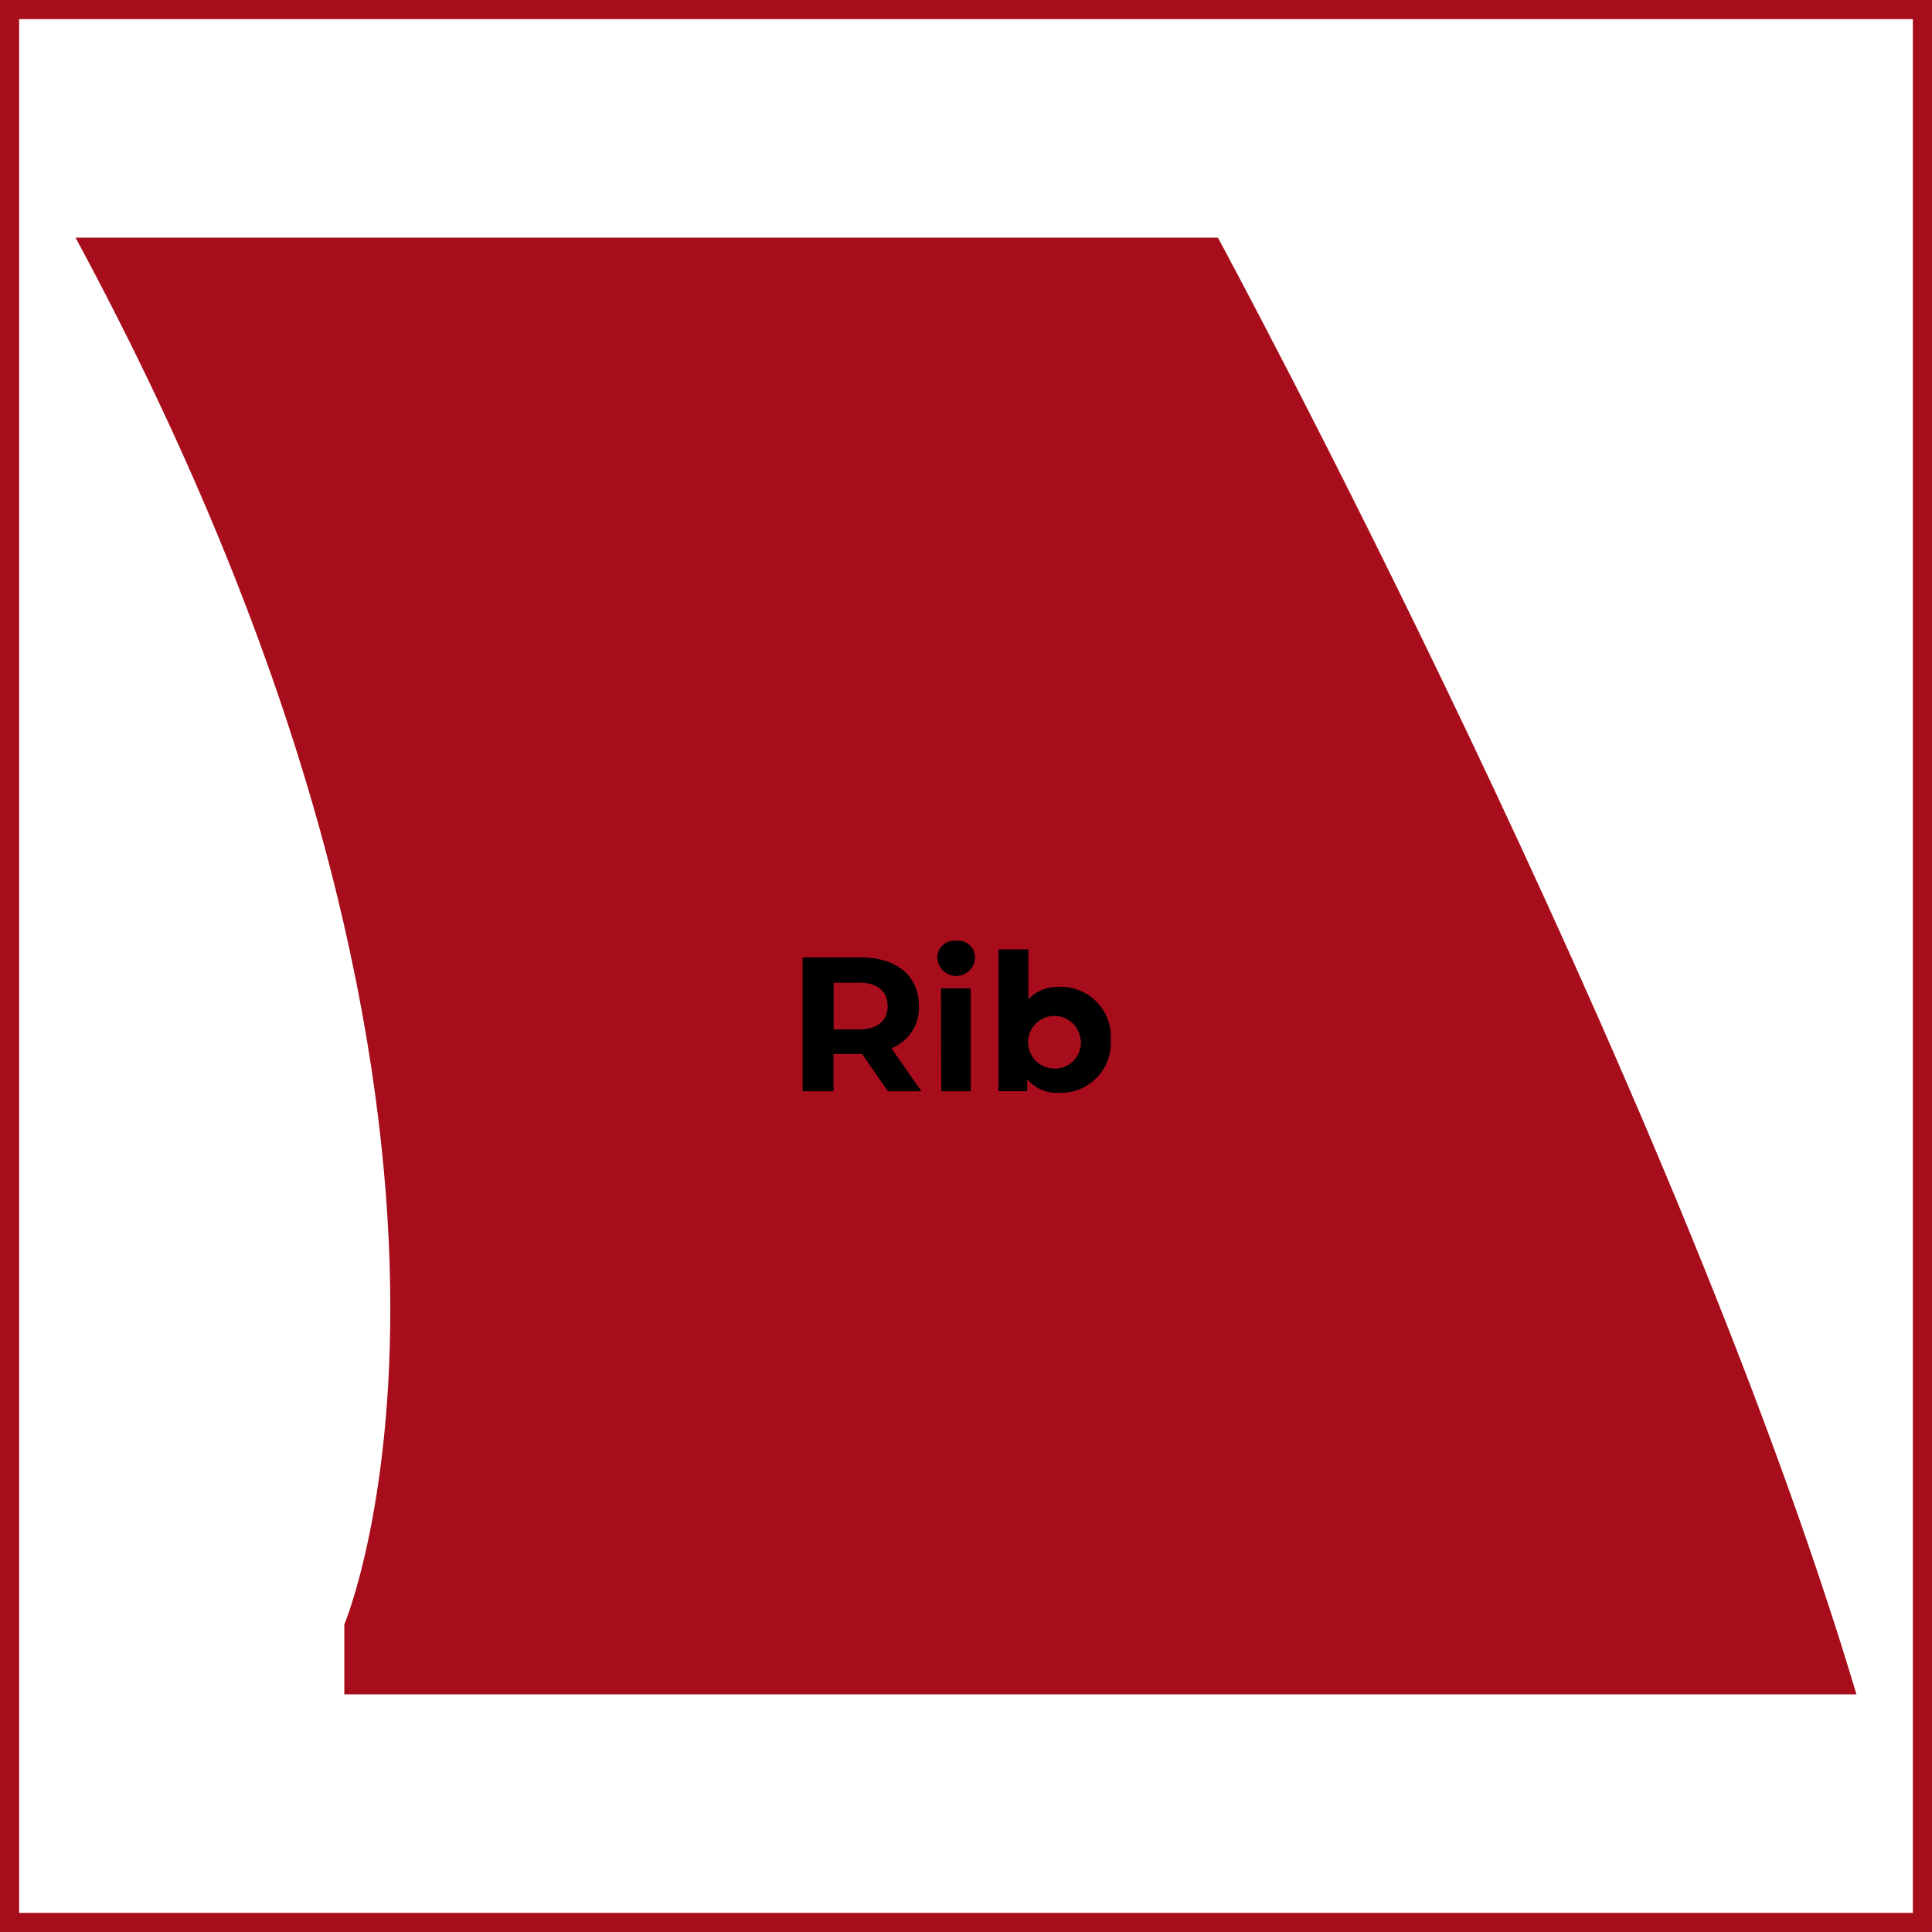
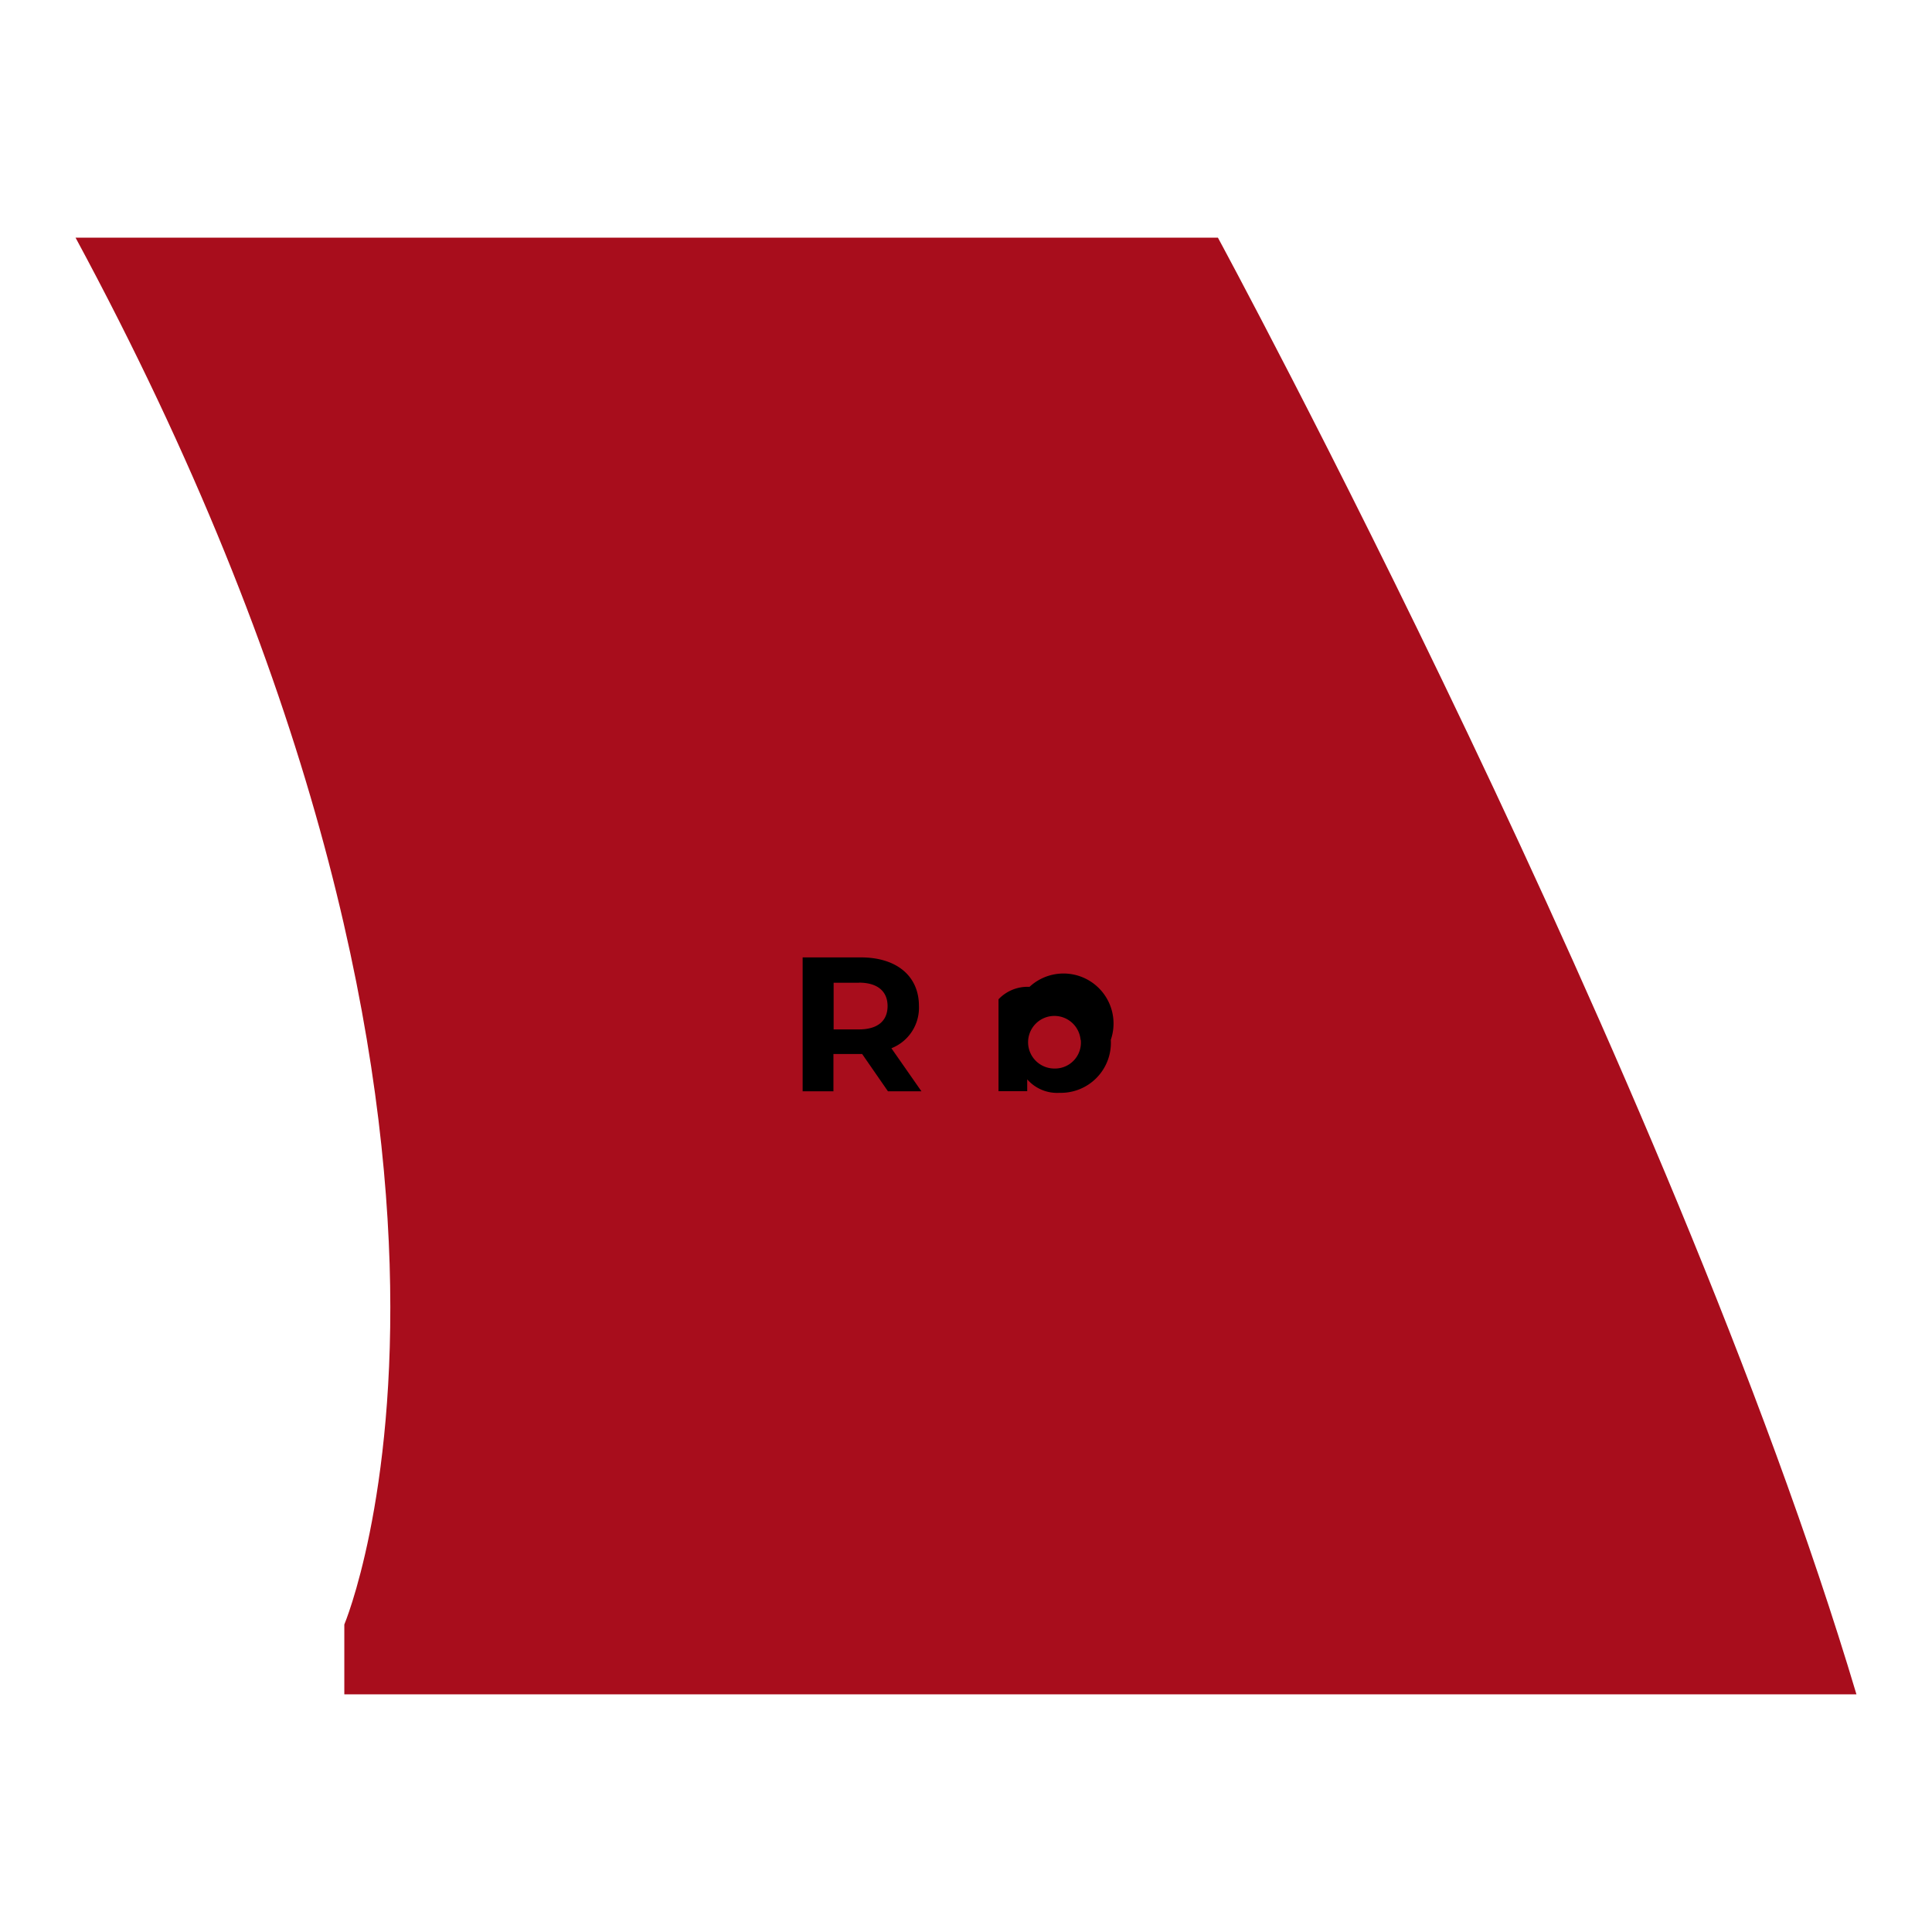
<svg xmlns="http://www.w3.org/2000/svg" id="Ebene_1" data-name="Ebene 1" viewBox="0 0 20.2 20.2">
  <title>Rib</title>
  <path d="M.69,2.385H12.634s4.746,8.762,6.676,15.23H3.5v-.73S5.7,11.669.69,2.385Z" transform="translate(0.1 0.1)" fill="#a80d1c" />
  <path d="M9.184,11.31l-.27-.39h-.3v.39H8.292V9.91H8.9c.374,0,.608.194.608.508a.455.455,0,0,1-.288.442l.314.45Zm-.3-1.135H8.616v.488H8.88c.2,0,.3-.092.3-.244S9.078,10.174,8.88,10.174Z" transform="translate(0.1 0.1)" />
-   <path d="M9.7,9.91A.178.178,0,0,1,9.9,9.736a.175.175,0,0,1,.194.168A.195.195,0,0,1,9.7,9.91Zm.038.324h.312V11.31H9.741Z" transform="translate(0.1 0.1)" />
-   <path d="M11.514,10.772a.523.523,0,0,1-.536.554.415.415,0,0,1-.338-.141v.124h-.3V9.826h.312v.522a.418.418,0,0,1,.324-.13A.523.523,0,0,1,11.514,10.772Zm-.316,0a.275.275,0,1,0-.273.3A.271.271,0,0,0,11.2,10.772Z" transform="translate(0.1 0.1)" />
-   <rect x="0.1" y="0.1" width="20" height="20" fill="none" stroke="#a80d1c" stroke-miterlimit="10" stroke-width="0.2" />
+   <path d="M11.514,10.772a.523.523,0,0,1-.536.554.415.415,0,0,1-.338-.141v.124h-.3V9.826v.522a.418.418,0,0,1,.324-.13A.523.523,0,0,1,11.514,10.772Zm-.316,0a.275.275,0,1,0-.273.3A.271.271,0,0,0,11.2,10.772Z" transform="translate(0.1 0.1)" />
</svg>